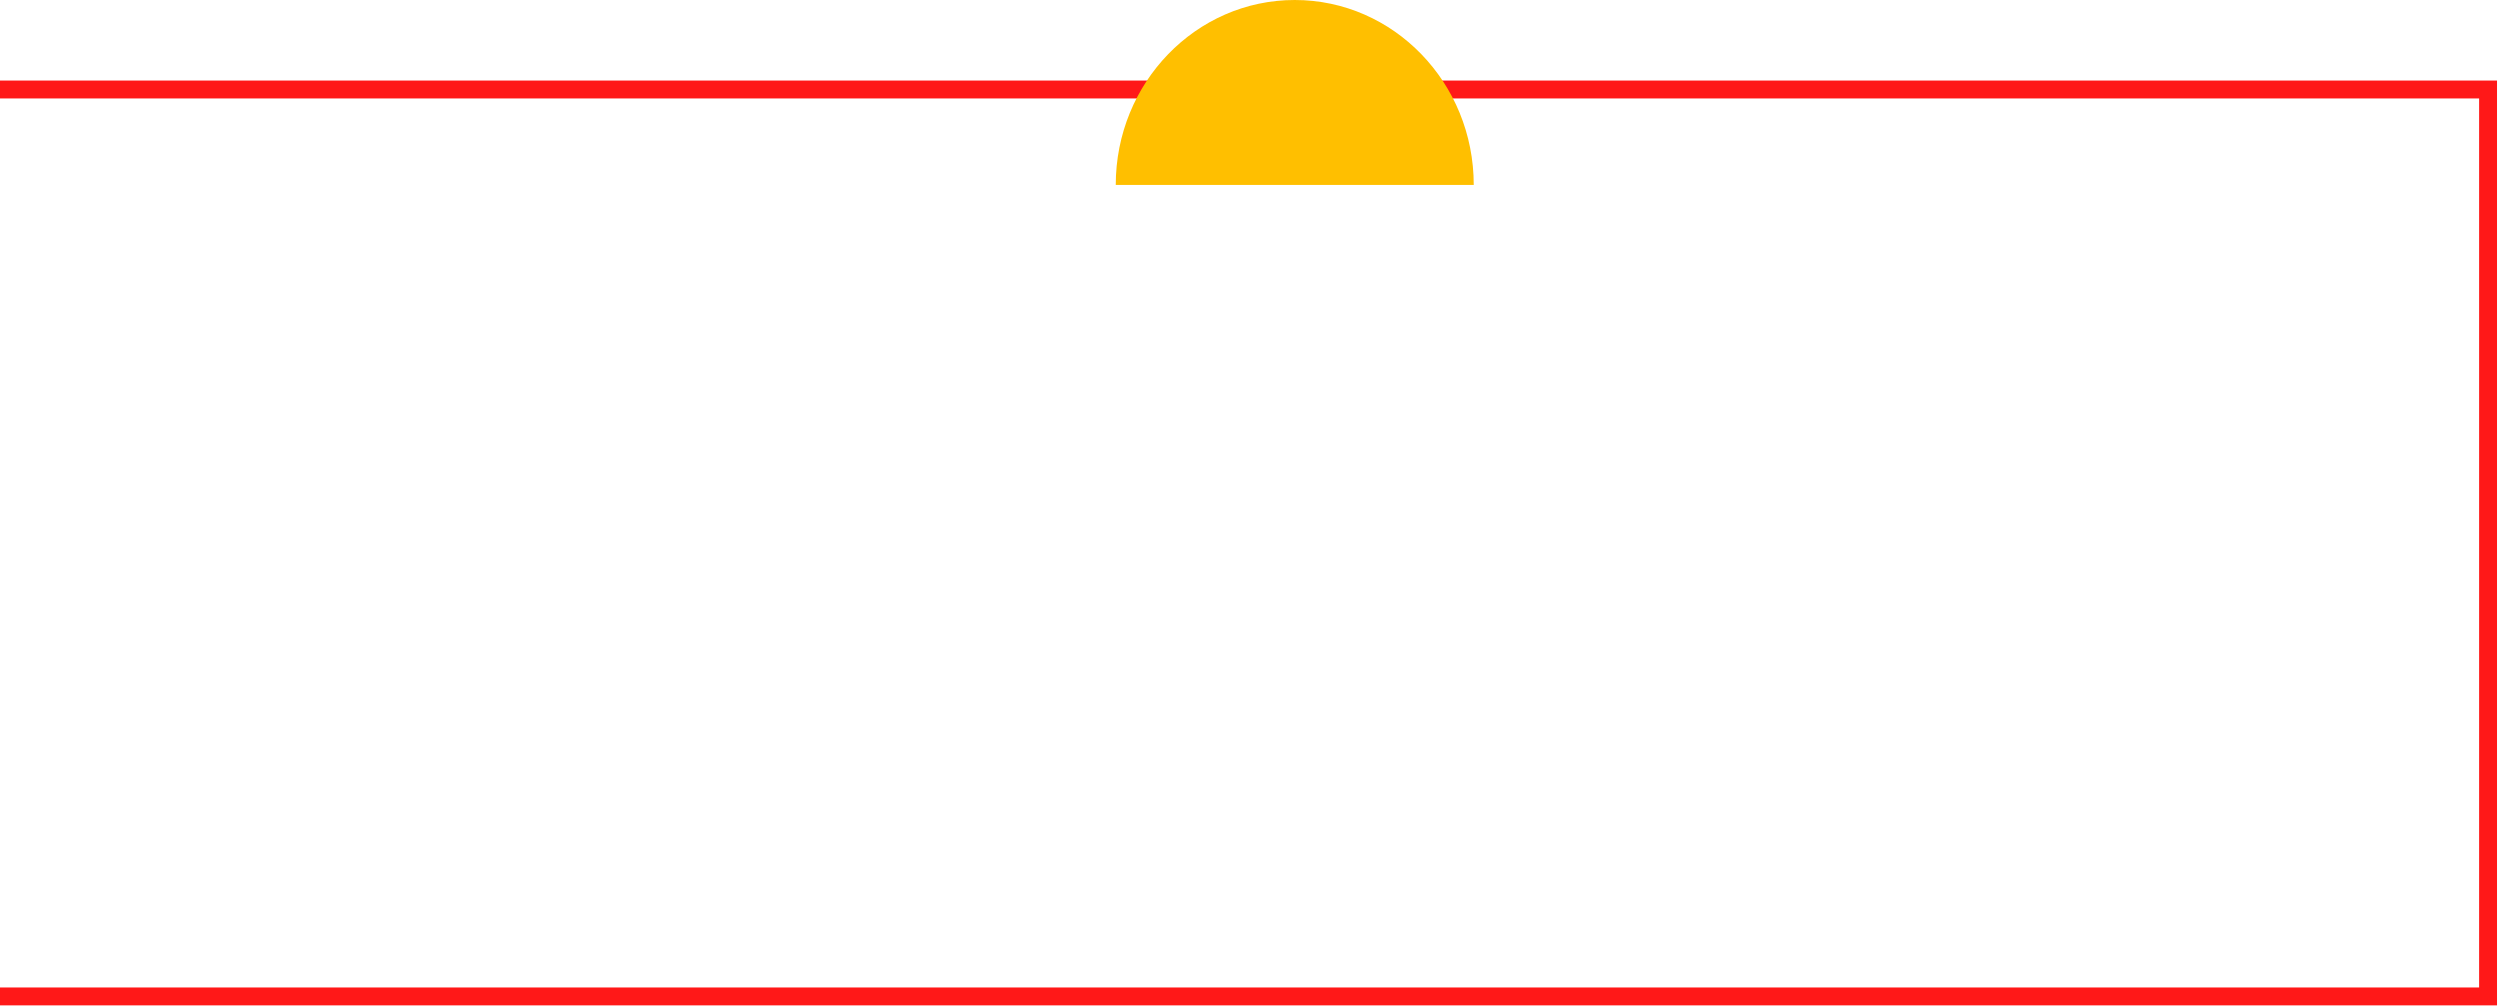
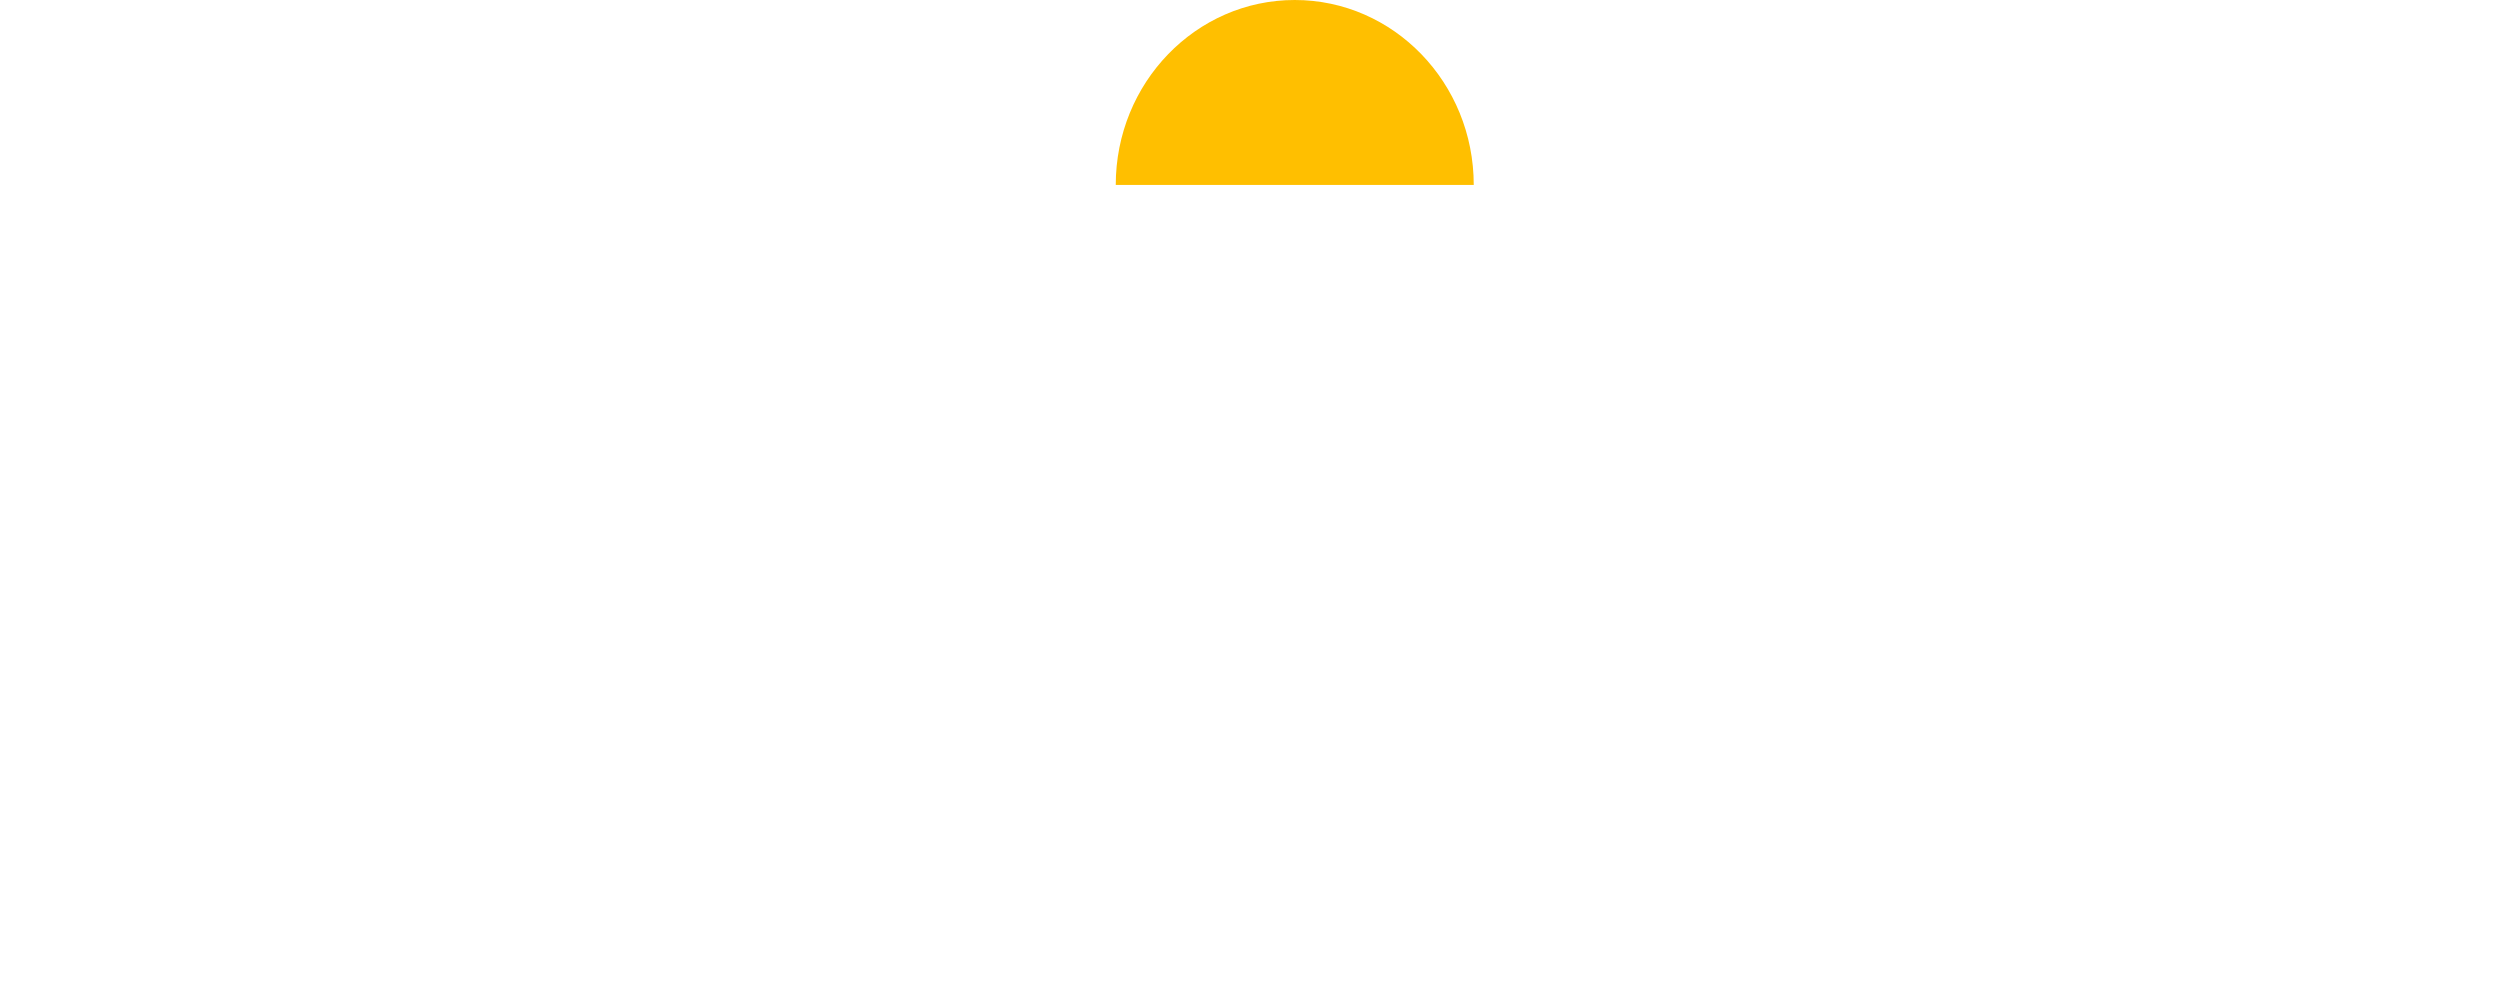
<svg xmlns="http://www.w3.org/2000/svg" width="419" height="169" viewBox="0 0 419 169" fill="none">
-   <path d="M417 15H-195V167H417V15Z" stroke="#FF1818" stroke-width="3" stroke-miterlimit="10" />
  <path d="M247 31C247 13.877 233.571 -2.03568e-06 217 -1.31134e-06C200.429 -5.87005e-07 187 13.877 187 31L247 31Z" fill="#FFBF00" />
</svg>